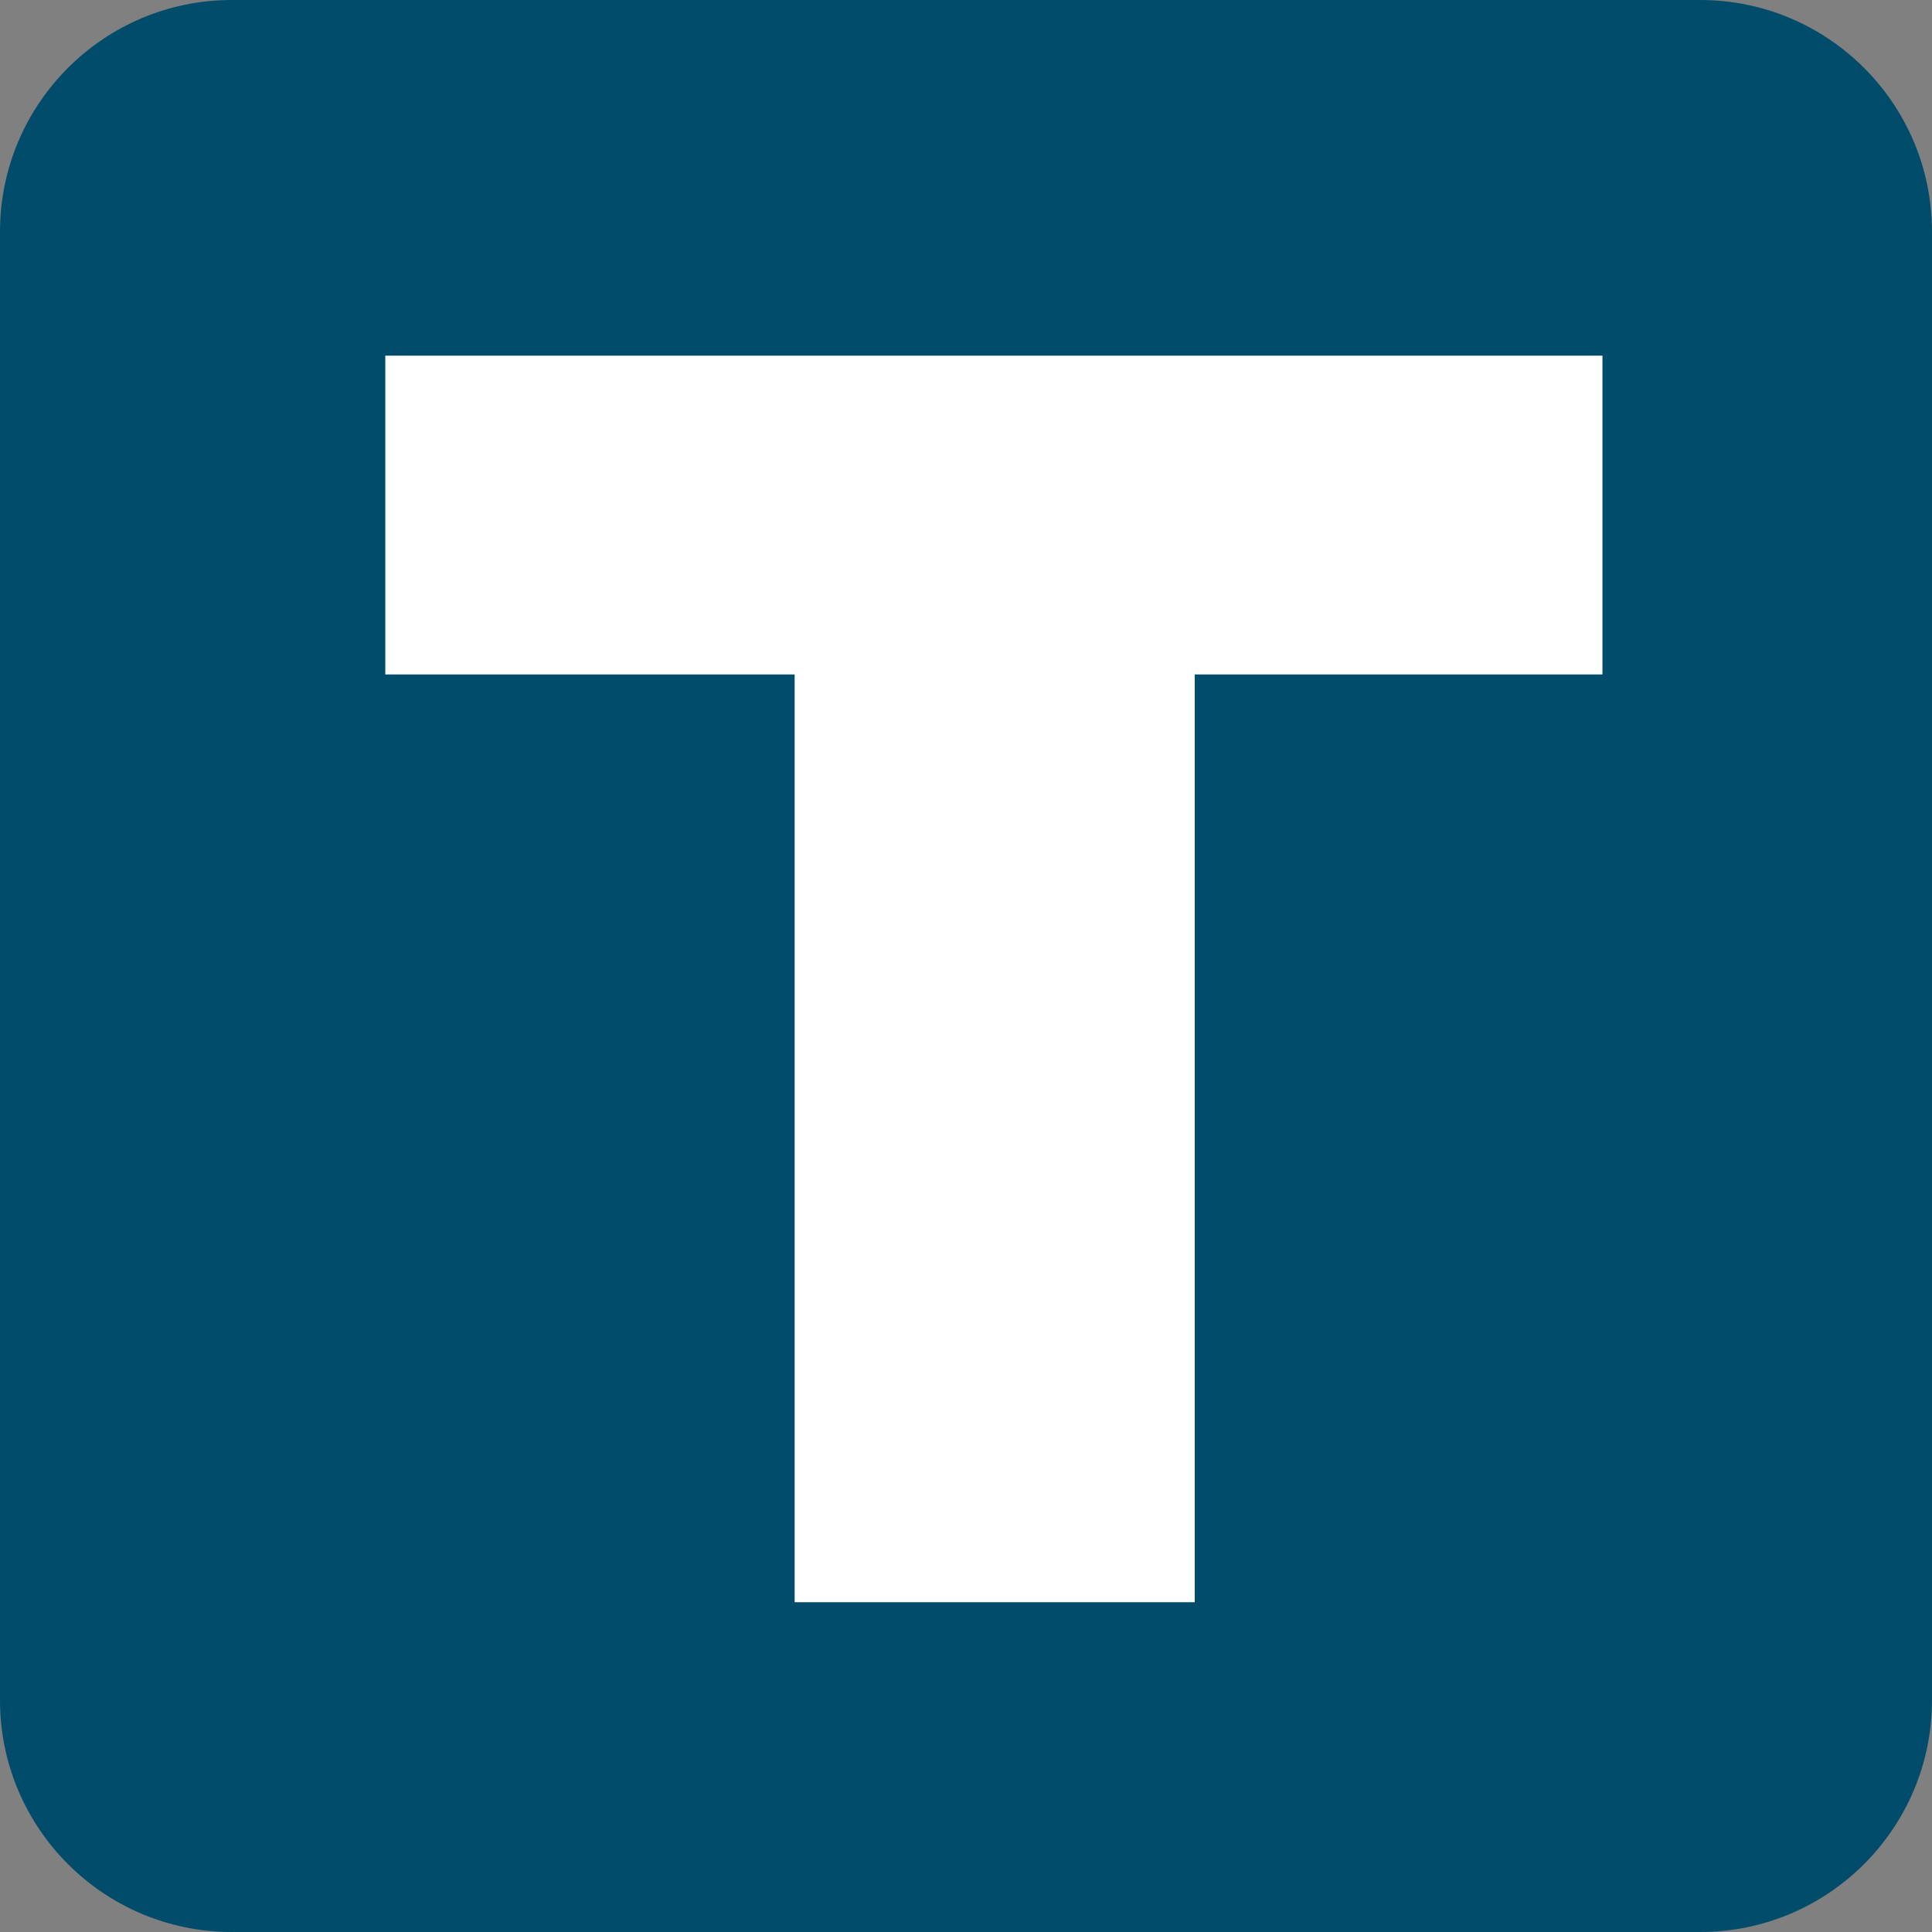
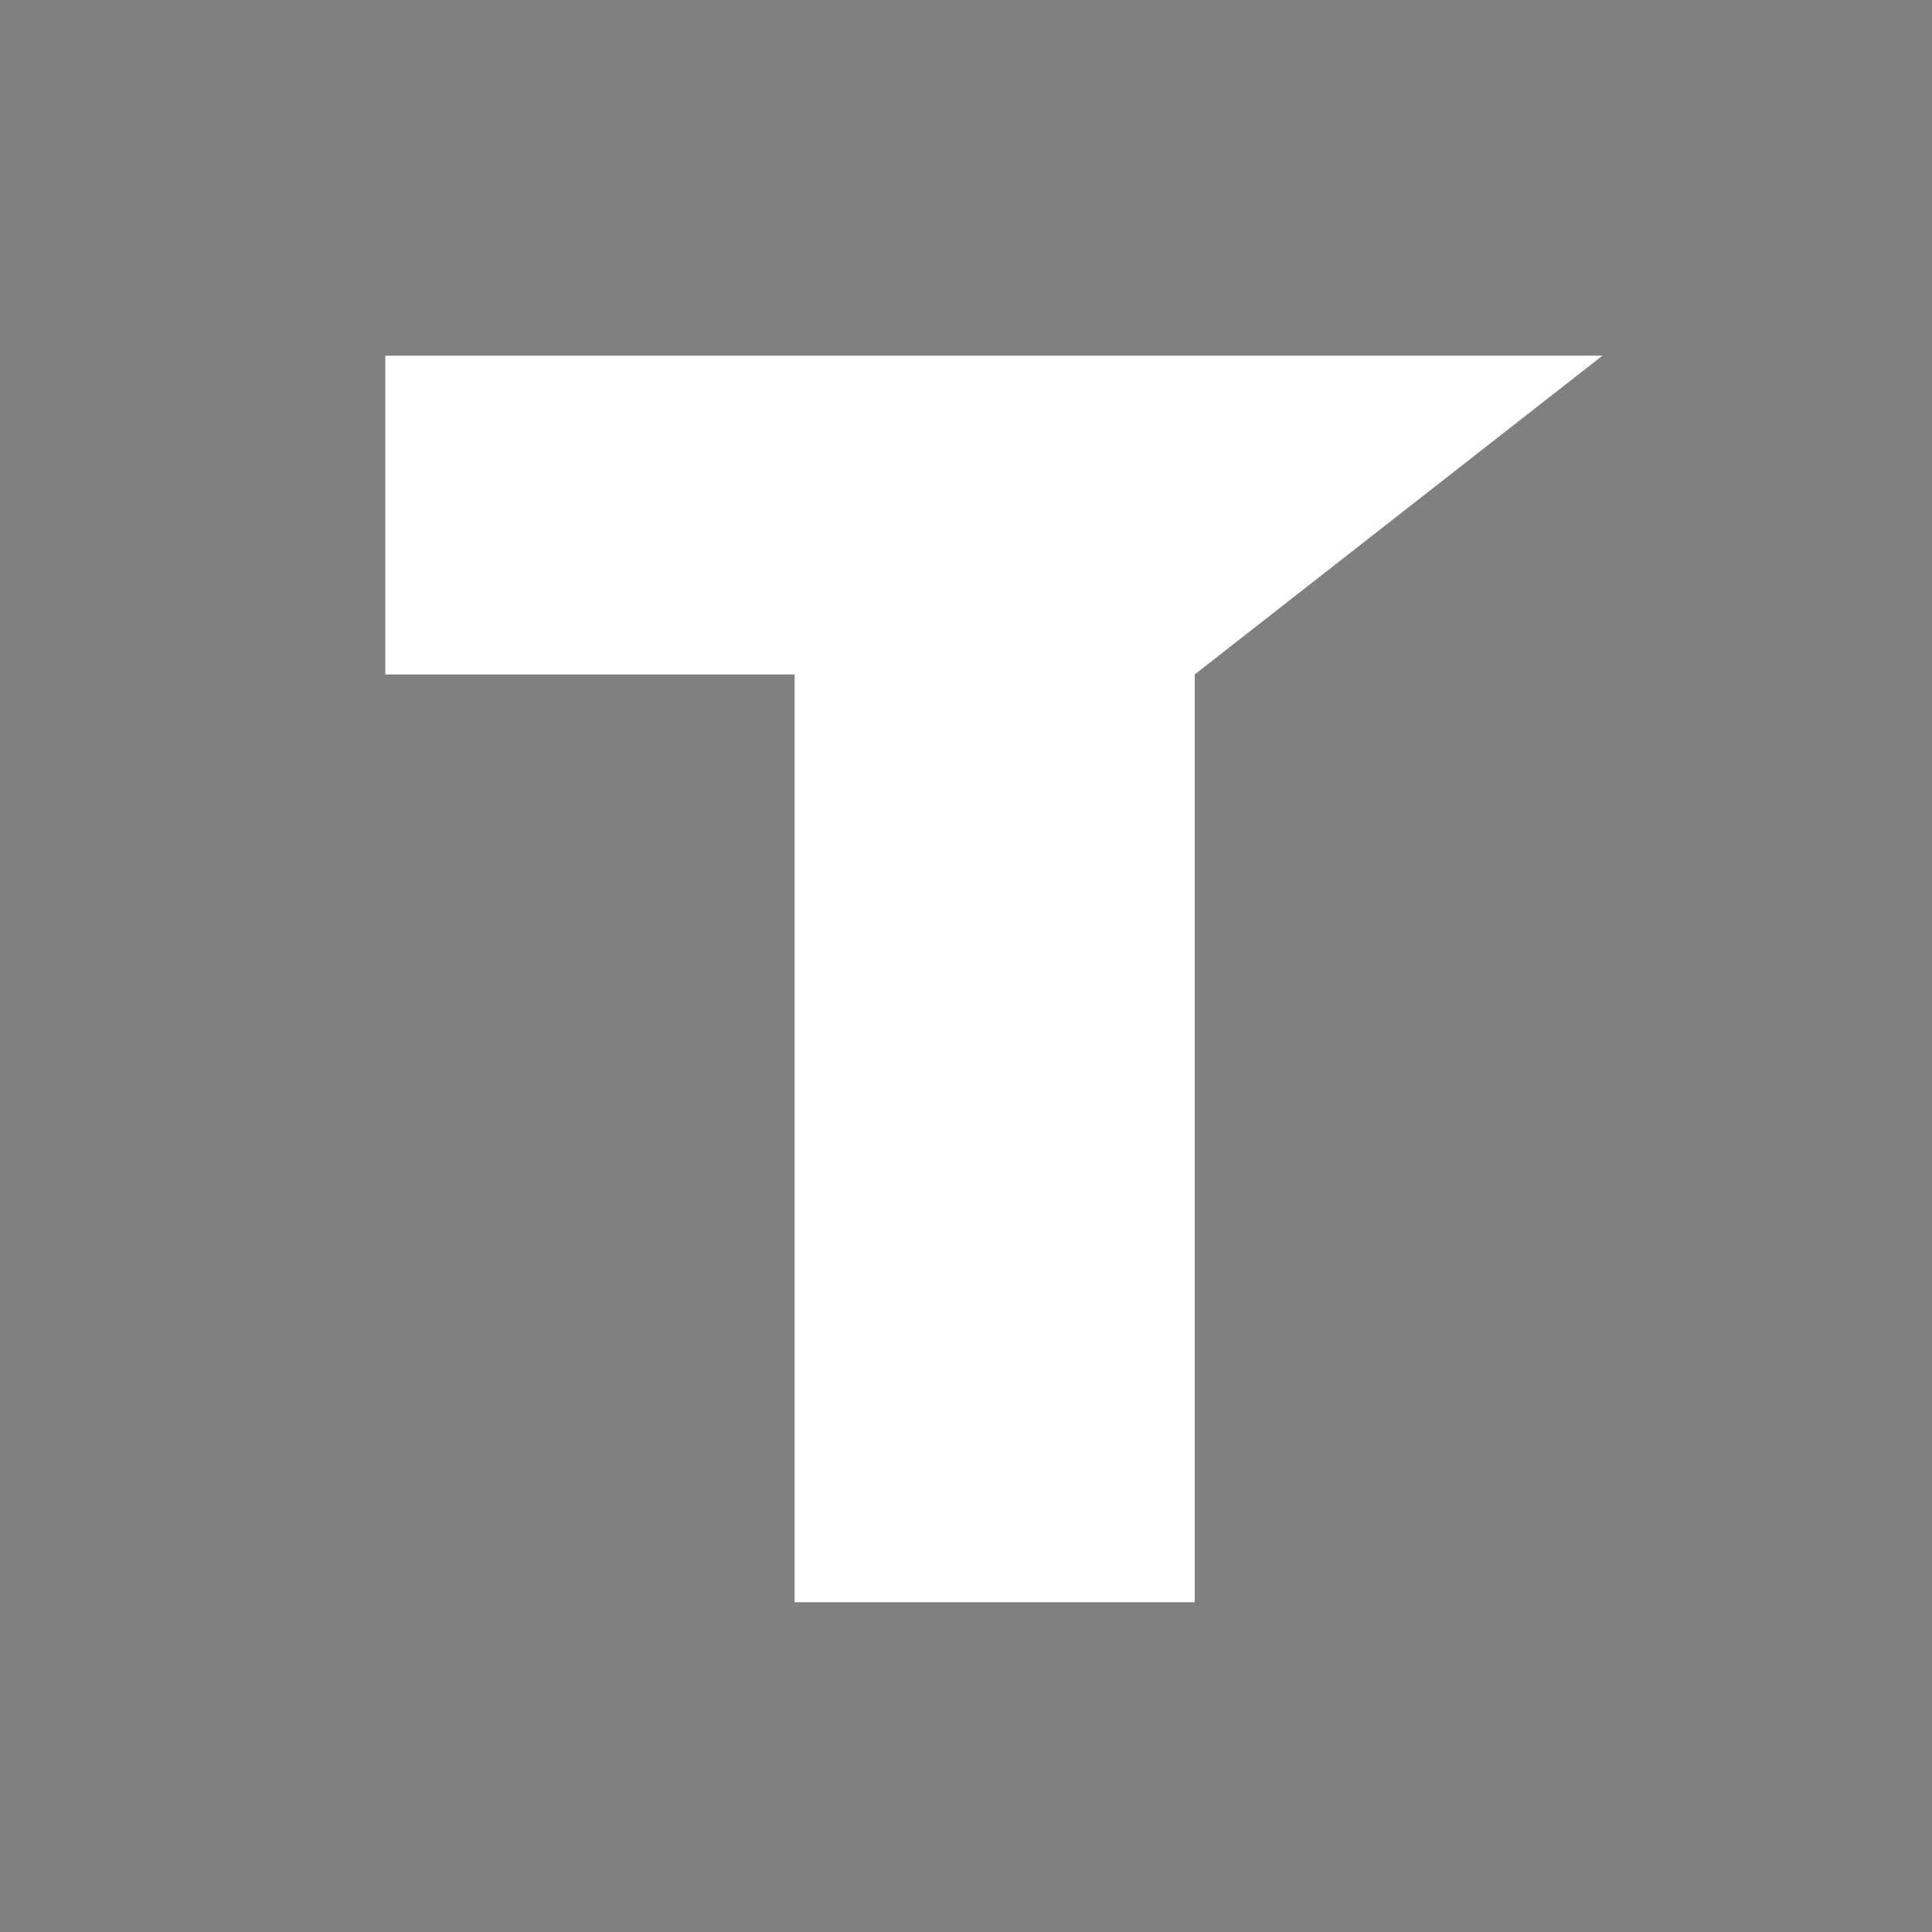
<svg xmlns="http://www.w3.org/2000/svg" width="100" viewBox="0 0 75 75" height="100" preserveAspectRatio="xMidYMid meet">
  <rect x="0" y="0" width="75" height="75" fill="#808080" stroke="none" />
  <defs>
    <g />
    <clipPath id="0c3e4f068f">
      <path d="M 9 0 L 66 0 C 70.969 0 75 4.031 75 9 L 75 66 C 75 70.969 70.969 75 66 75 L 9 75 C 4.031 75 0 70.969 0 66 L 0 9 C 0 4.031 4.031 0 9 0 Z M 9 0 " clip-rule="nonzero" />
    </clipPath>
  </defs>
  <g clip-path="url(#0c3e4f068f)">
-     <rect x="-7.5" width="90" fill="#014c6b" y="-7.5" height="90" fill-opacity="1" />
-   </g>
+     </g>
  <g fill="#ffffff" fill-opacity="1">
    <g transform="translate(13.332, 62.198)">
      <g>
-         <path d="M 33.047 -36.016 L 33.047 0 L 17.516 0 L 17.516 -36.016 L 1.625 -36.016 L 1.625 -48.391 L 48.875 -48.391 L 48.875 -36.016 Z M 33.047 -36.016 " />
+         <path d="M 33.047 -36.016 L 33.047 0 L 17.516 0 L 17.516 -36.016 L 1.625 -36.016 L 1.625 -48.391 L 48.875 -48.391 Z M 33.047 -36.016 " />
      </g>
    </g>
  </g>
</svg>